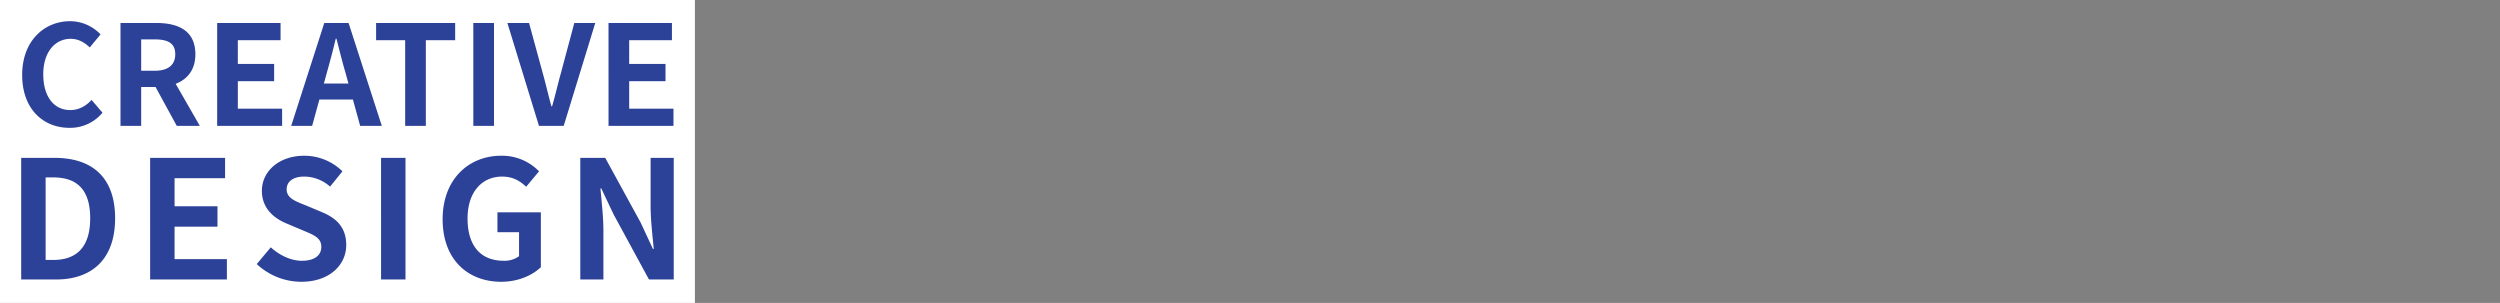
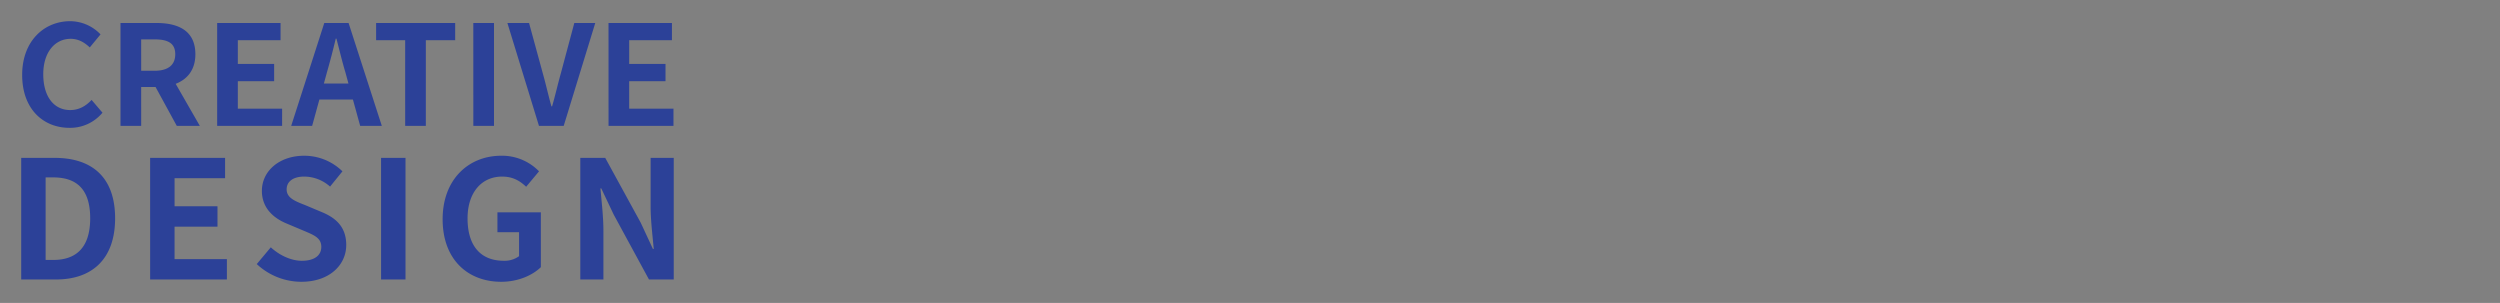
<svg xmlns="http://www.w3.org/2000/svg" width="1180" height="143" viewBox="0 0 1180 143">
  <rect x="0" y="0" width="1180" height="143" fill="#808080" stroke="none" />
  <g id="グループ_14837" data-name="グループ 14837" transform="translate(12798 21936)">
-     <rect id="長方形_31937" data-name="長方形 31937" width="1180" height="143" transform="translate(-12798 -21936)" fill="none" />
    <g id="グループ_14292" data-name="グループ 14292" transform="translate(6070 -10648)">
-       <rect id="長方形_2694" data-name="長方形 2694" width="328" height="143" transform="translate(-18868 -11288)" fill="#fff" />
      <path id="パス_4478" data-name="パス 4478" d="M25.912.574A19.791,19.791,0,0,0,41.471-6.571L36.328-12.6c-2.637,2.818-5.867,4.785-10.087,4.785-7.713,0-12.724-6.358-12.724-16.91,0-10.421,5.538-16.714,12.921-16.714,3.692,0,6.527,1.7,9.032,4.064l5.076-6.161a19.952,19.952,0,0,0-14.306-6.227c-12.328,0-22.678,9.373-22.678,25.365C3.563-8.209,13.584.574,25.912.574ZM49.975-.344h9.757V-18.7h6.79L76.543-.344H87.421L76.016-20.2c5.6-2.163,9.3-6.685,9.3-13.961,0-11.142-8.109-14.747-18.327-14.747H49.975Zm9.757-26.021V-41.178h6.329c6.263,0,9.757,1.77,9.757,7.013,0,5.178-3.494,7.8-9.757,7.8ZM95.6-.344h30.655V-8.471h-20.9V-21.449h17.141v-8.127H105.352V-40.784h20.173v-8.127H95.6Zm51.817-25.3c1.45-5.047,2.9-10.553,4.153-15.862h.33c1.384,5.244,2.7,10.815,4.219,15.862l1.45,5.309h-11.6ZM130.536-.344h9.889L143.853-12.8h15.822L163.1-.344h10.218l-15.69-48.568H146.16Zm53.8,0h9.757V-40.784h13.844v-8.127H170.619v8.127h13.713Zm32.172,0h9.757V-48.912H216.5Zm30.985,0h11.669l14.9-48.568h-9.889l-6.329,23.661c-1.516,5.375-2.571,10.225-4.153,15.665h-.33c-1.516-5.44-2.571-10.29-4.087-15.665l-6.461-23.661H232.589Zm32.831,0h30.655V-8.471h-20.9V-21.449h17.141v-8.127H290.076V-40.784h20.173v-8.127h-29.93ZM3.1,72.152H19.537c16.985,0,27.892-9.605,27.892-28.893,0-19.365-10.908-28.506-28.516-28.506H3.1Zm11.531-9.218V23.971h3.584c10.752,0,17.452,5.267,17.452,19.288,0,13.943-6.7,19.675-17.452,19.675Zm49.332,9.218H100.19V62.546h-24.7V47.209H95.749V37.6H75.492V24.358H99.333V14.753H63.961Zm71.367,1.084c13.323,0,21.192-7.978,21.192-17.351,0-8.288-4.6-12.7-11.609-15.57l-7.557-3.176c-4.908-1.937-8.96-3.408-8.96-7.514,0-3.8,3.194-6.042,8.259-6.042a18.452,18.452,0,0,1,12.232,4.725l5.843-7.2a25.663,25.663,0,0,0-18.076-7.359c-11.687,0-19.945,7.2-19.945,16.577,0,8.366,5.843,13.013,11.687,15.415l7.713,3.253c5.142,2.169,8.648,3.486,8.648,7.746,0,4.028-3.194,6.584-9.194,6.584-5.064,0-10.518-2.556-14.647-6.352l-6.623,7.9A30.819,30.819,0,0,0,135.329,73.236Zm37.631-1.084h11.531v-57.4H172.96Zm56.72,1.084c8.025,0,14.8-3.1,18.7-6.894V40.47H227.888v9.373h10.206V61.152a11.592,11.592,0,0,1-7.168,2.169c-11.375,0-17.141-7.514-17.141-19.985,0-12.316,6.7-19.753,16.284-19.753,5.22,0,8.492,2.091,11.375,4.8l6.077-7.281a24.327,24.327,0,0,0-17.842-7.359c-15.349,0-27.659,11.077-27.659,29.977C202.021,62.856,214.02,73.236,229.68,73.236ZM267,72.152h10.908V49.146c0-6.584-.857-13.788-1.4-19.985h.39l5.843,12.316,16.673,30.675H311.1v-57.4H300.19V37.681c0,6.507.935,14.1,1.48,20.062h-.39L295.516,45.35l-16.751-30.6H267Z" transform="translate(-18861.098 -11228.236)" fill="#2c4198" />
    </g>
  </g>
</svg>